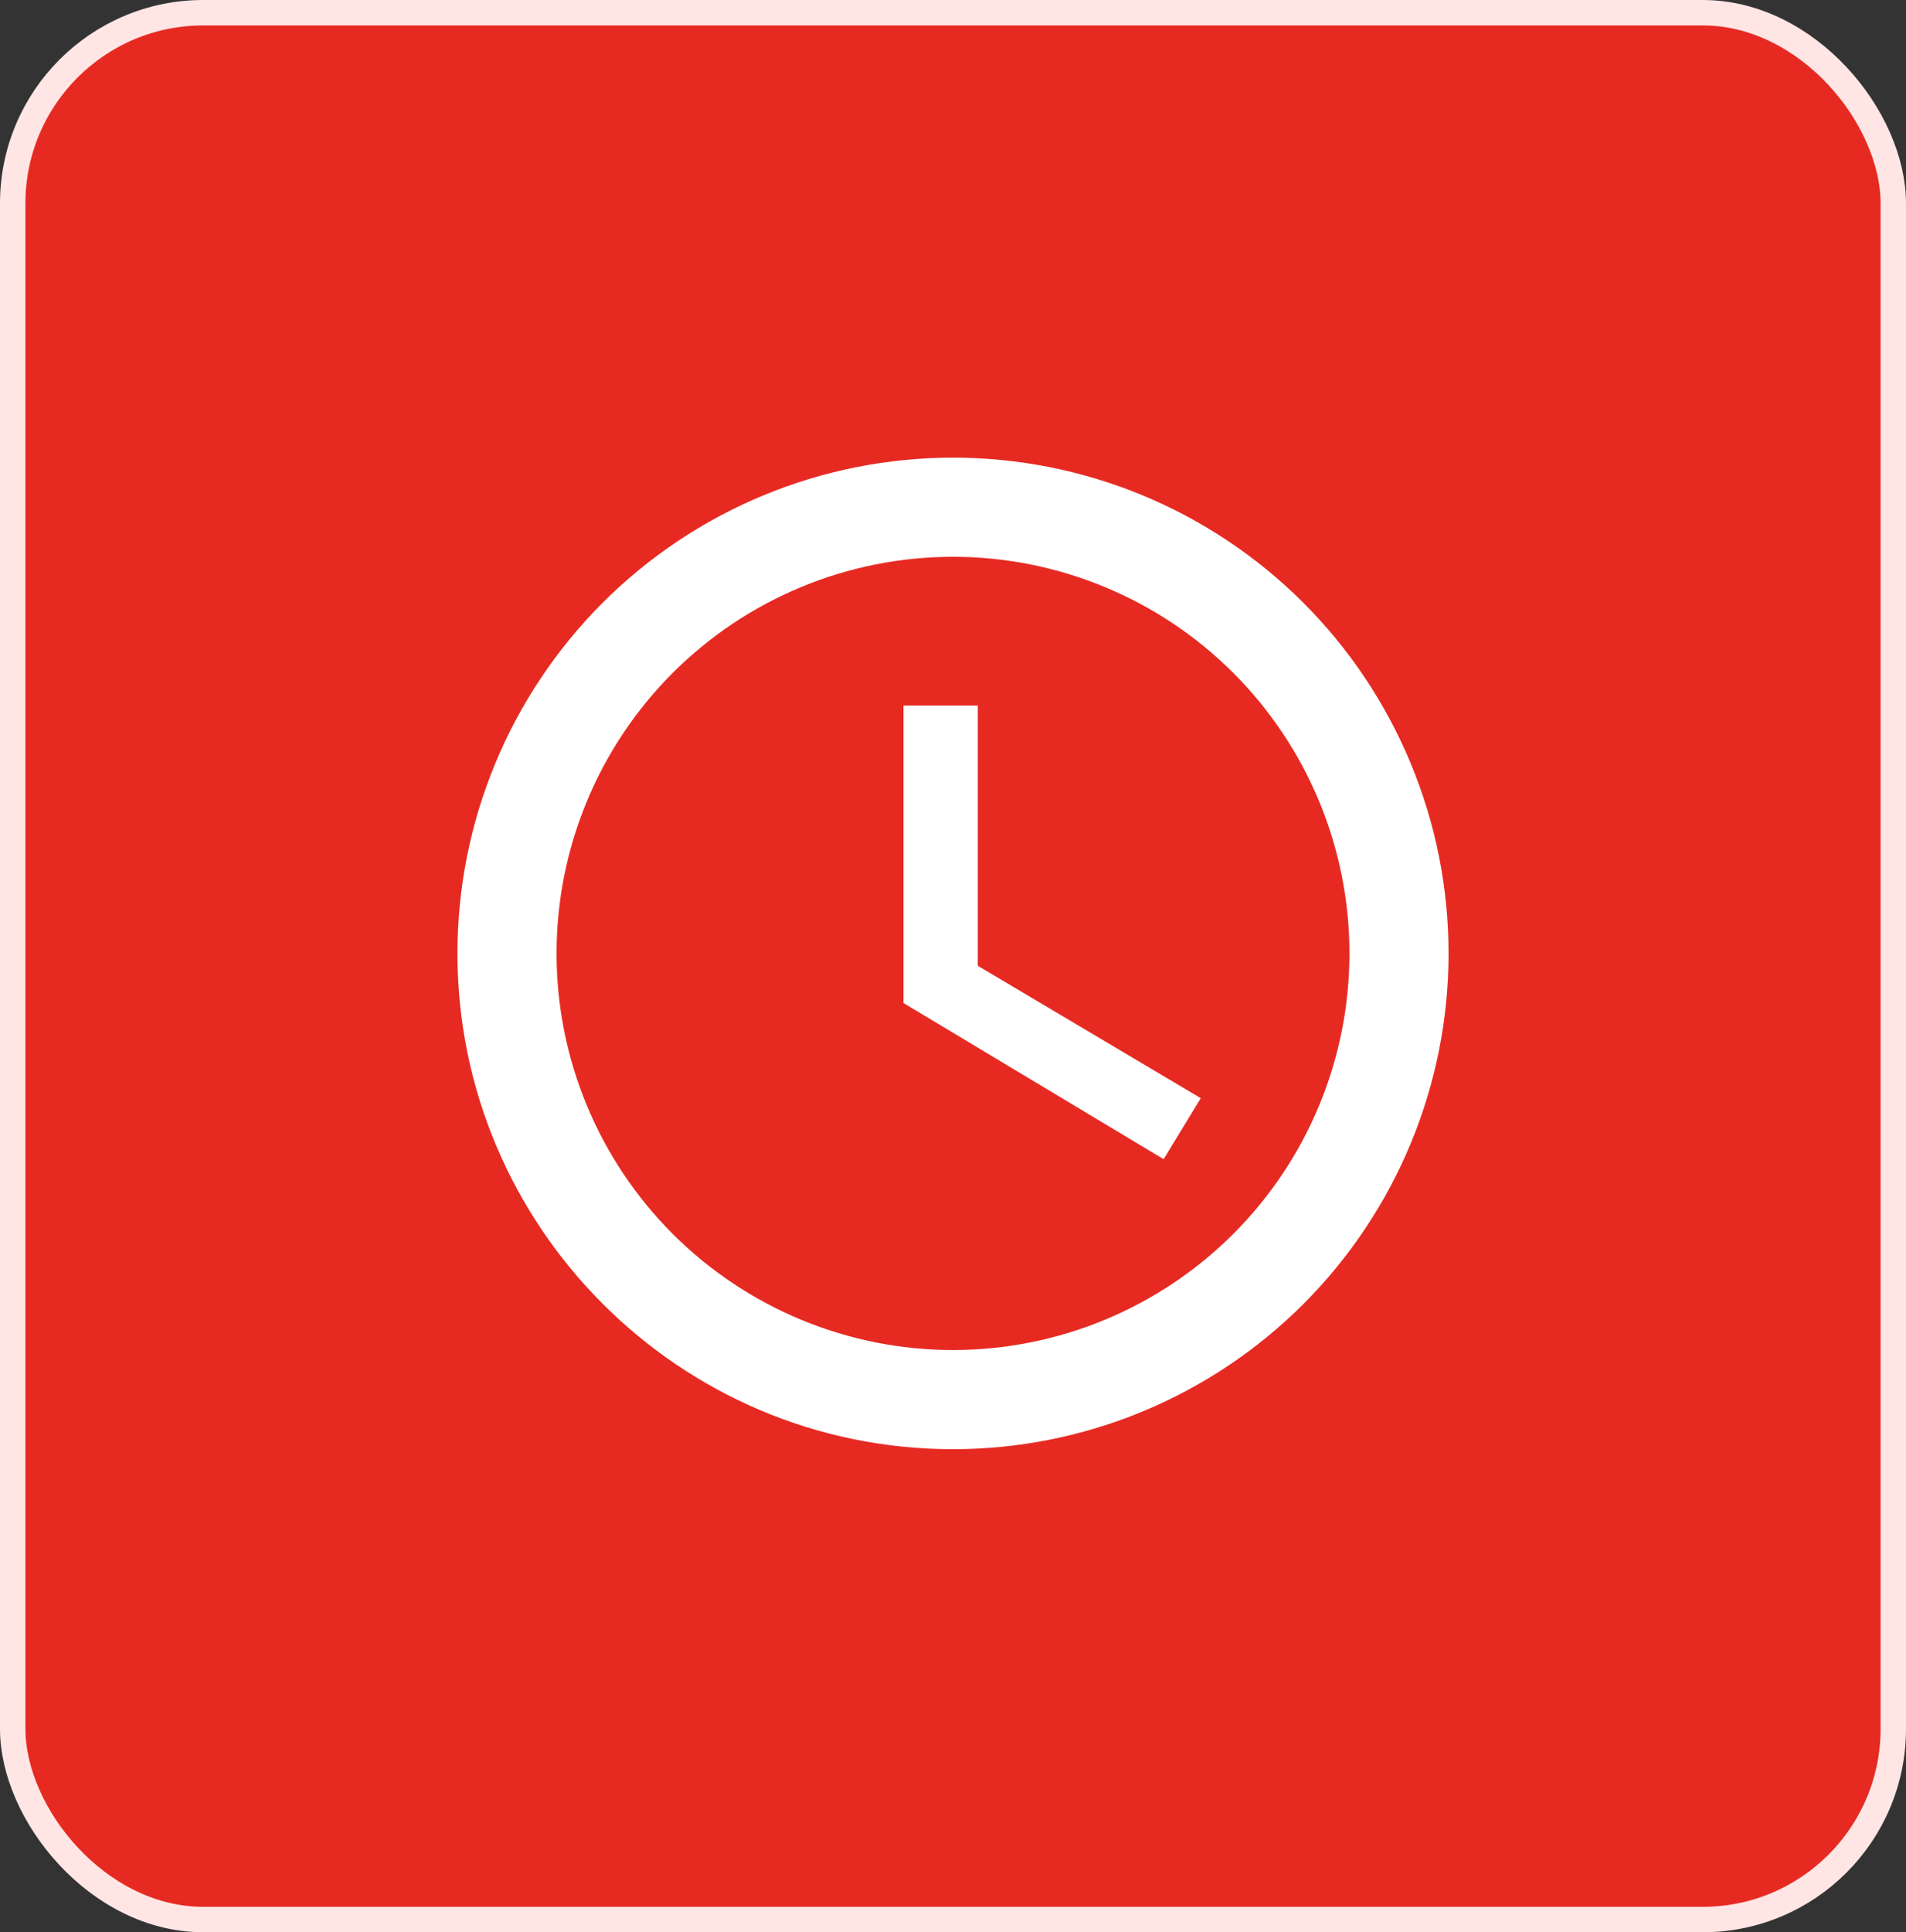
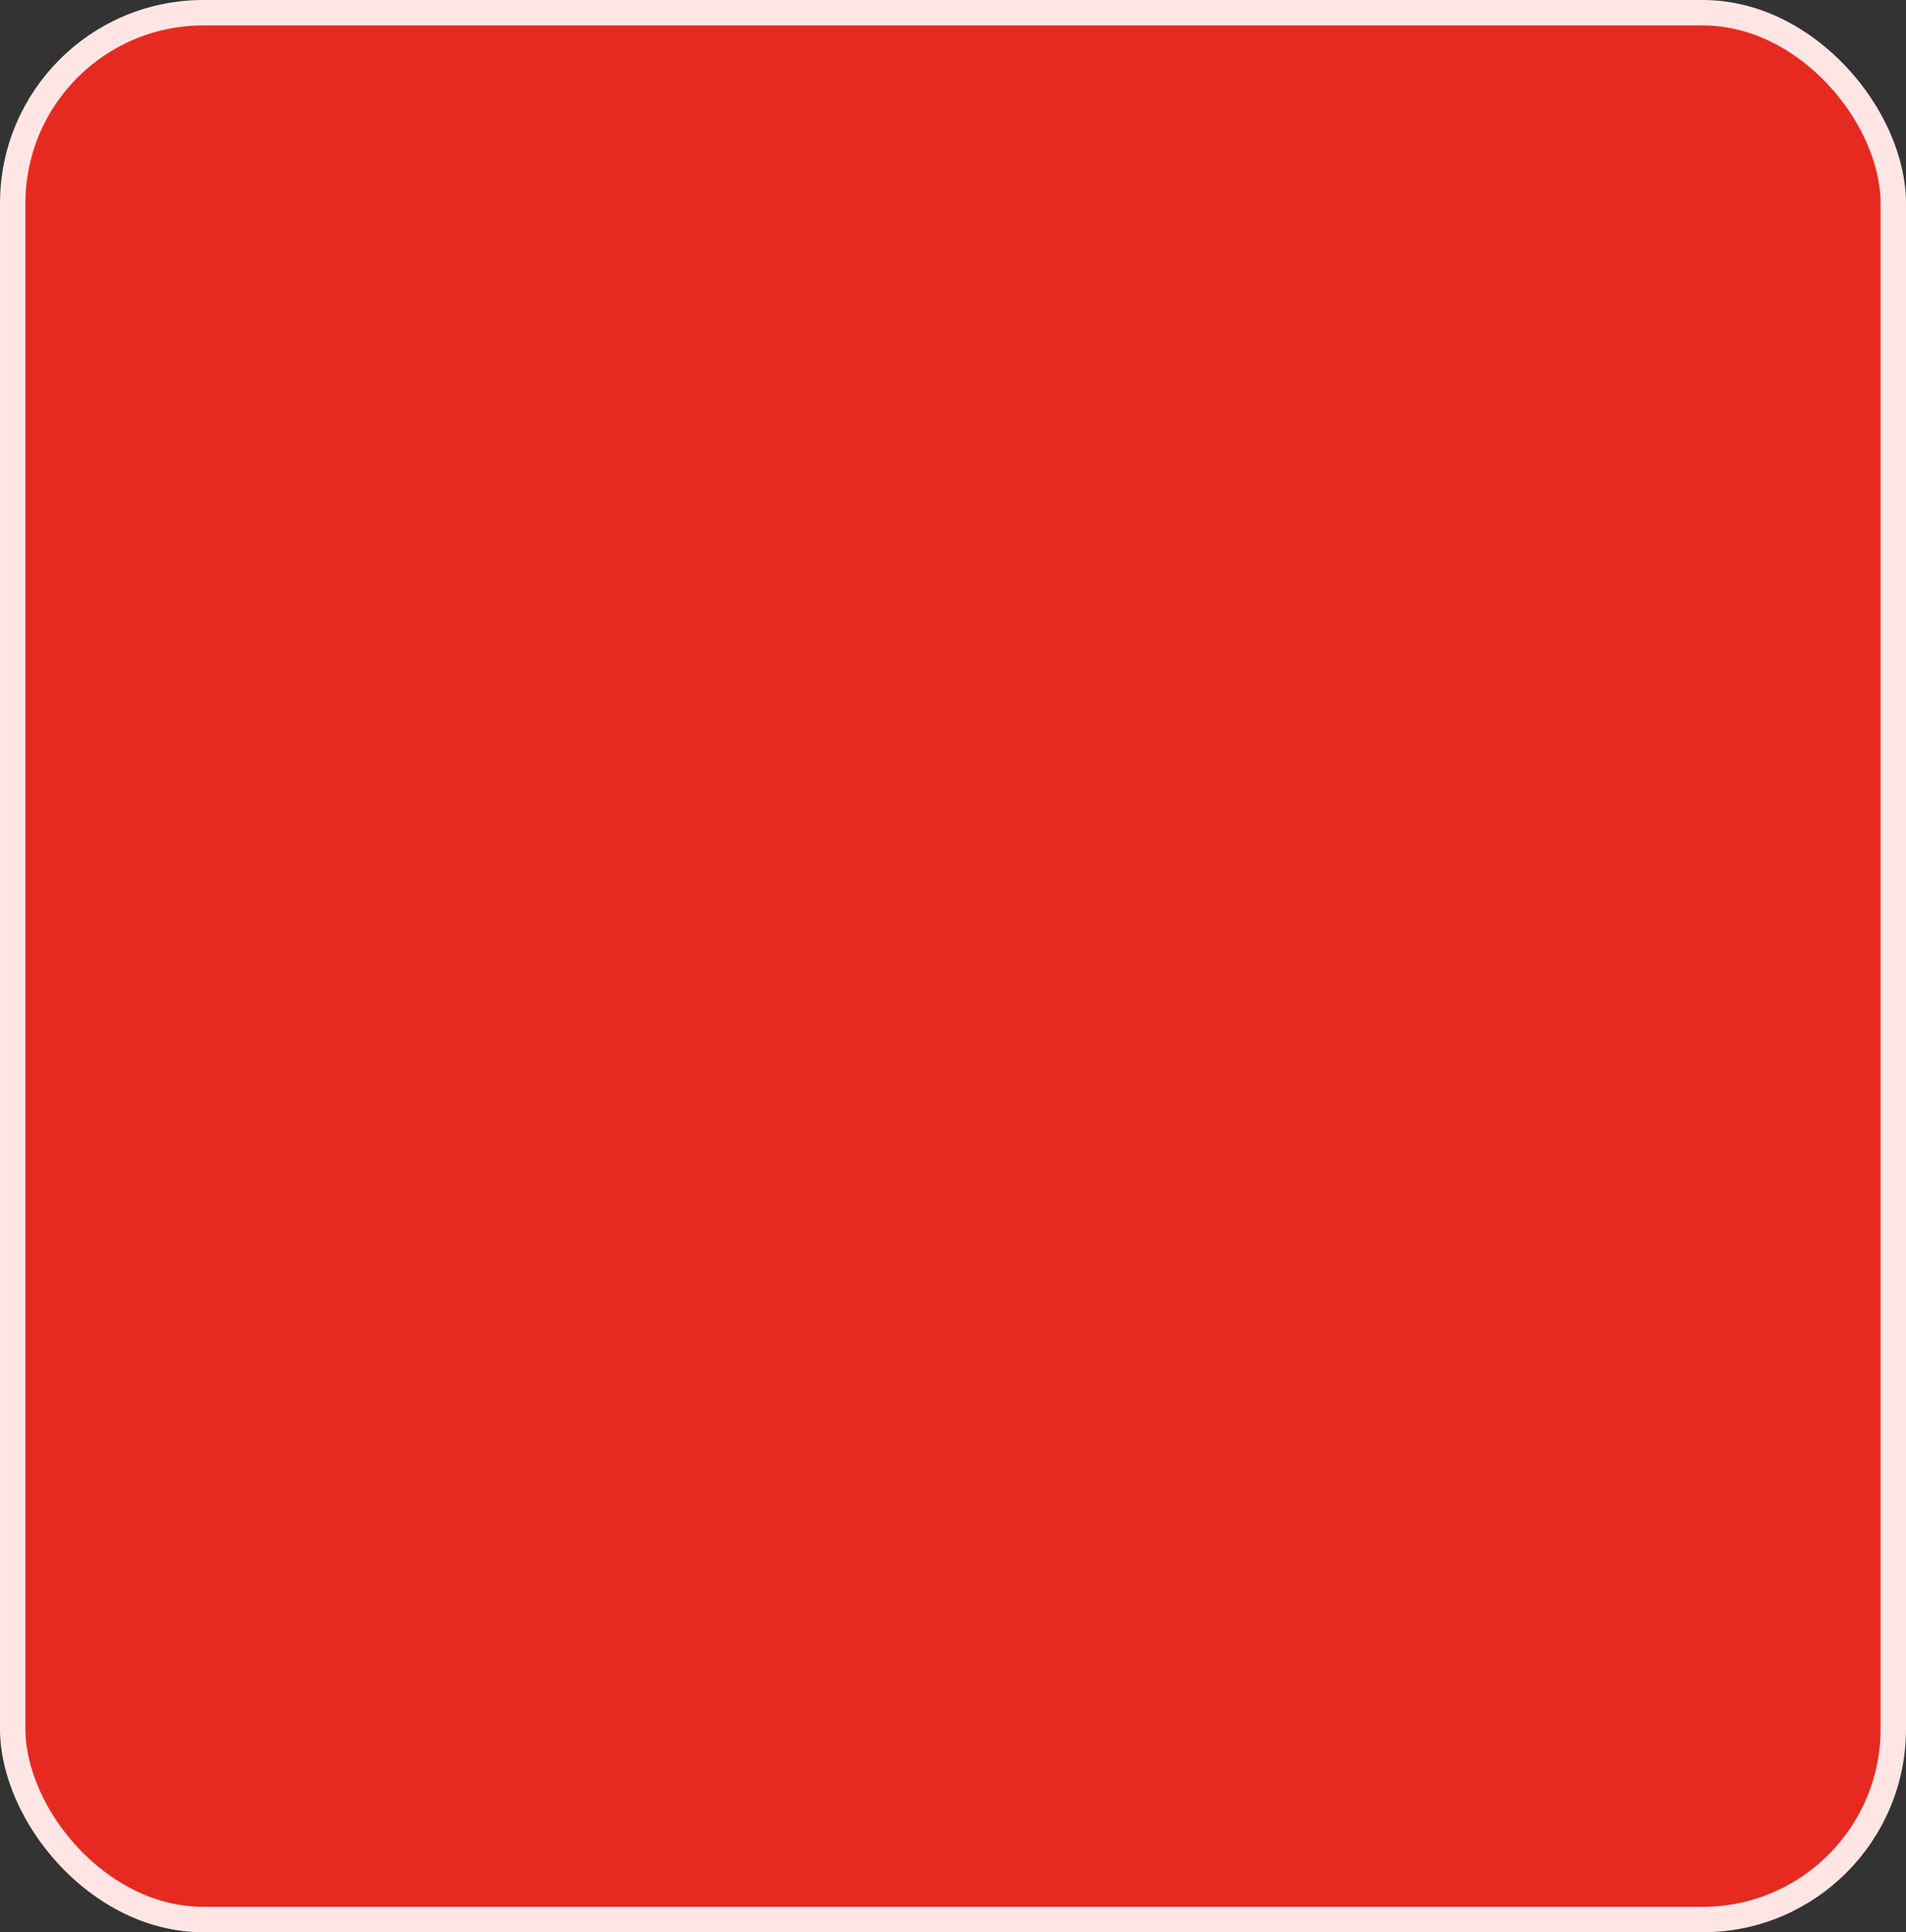
<svg xmlns="http://www.w3.org/2000/svg" width="75" height="76" viewBox="0 0 75 76" fill="none">
  <rect x="0" y="0" width="75" height="76" fill="#333333" stroke="none" />
  <rect x="0.5" y="0.5" width="74" height="75" rx="7.5" fill="#E62A22" stroke="#FFE6E5" />
-   <path d="M37.5 53.1C41.637 53.1 45.605 51.456 48.531 48.531C51.456 45.605 53.1 41.637 53.1 37.5C53.1 33.363 51.456 29.395 48.531 26.469C45.605 23.544 41.637 21.9 37.5 21.9C33.363 21.9 29.395 23.544 26.469 26.469C23.544 29.395 21.9 33.363 21.9 37.5C21.9 41.637 23.544 45.605 26.469 48.531C29.395 51.456 33.363 53.1 37.5 53.1ZM37.5 18C40.061 18 42.596 18.504 44.962 19.484C47.328 20.464 49.478 21.901 51.289 23.711C53.099 25.522 54.536 27.672 55.516 30.038C56.496 32.404 57 34.939 57 37.5C57 42.672 54.946 47.632 51.289 51.289C47.632 54.946 42.672 57 37.5 57C26.716 57 18 48.225 18 37.5C18 32.328 20.055 27.368 23.711 23.711C27.368 20.055 32.328 18 37.5 18ZM38.475 27.75V37.987L47.25 43.194L45.788 45.593L35.55 39.45V27.75H38.475Z" fill="white" />
</svg>